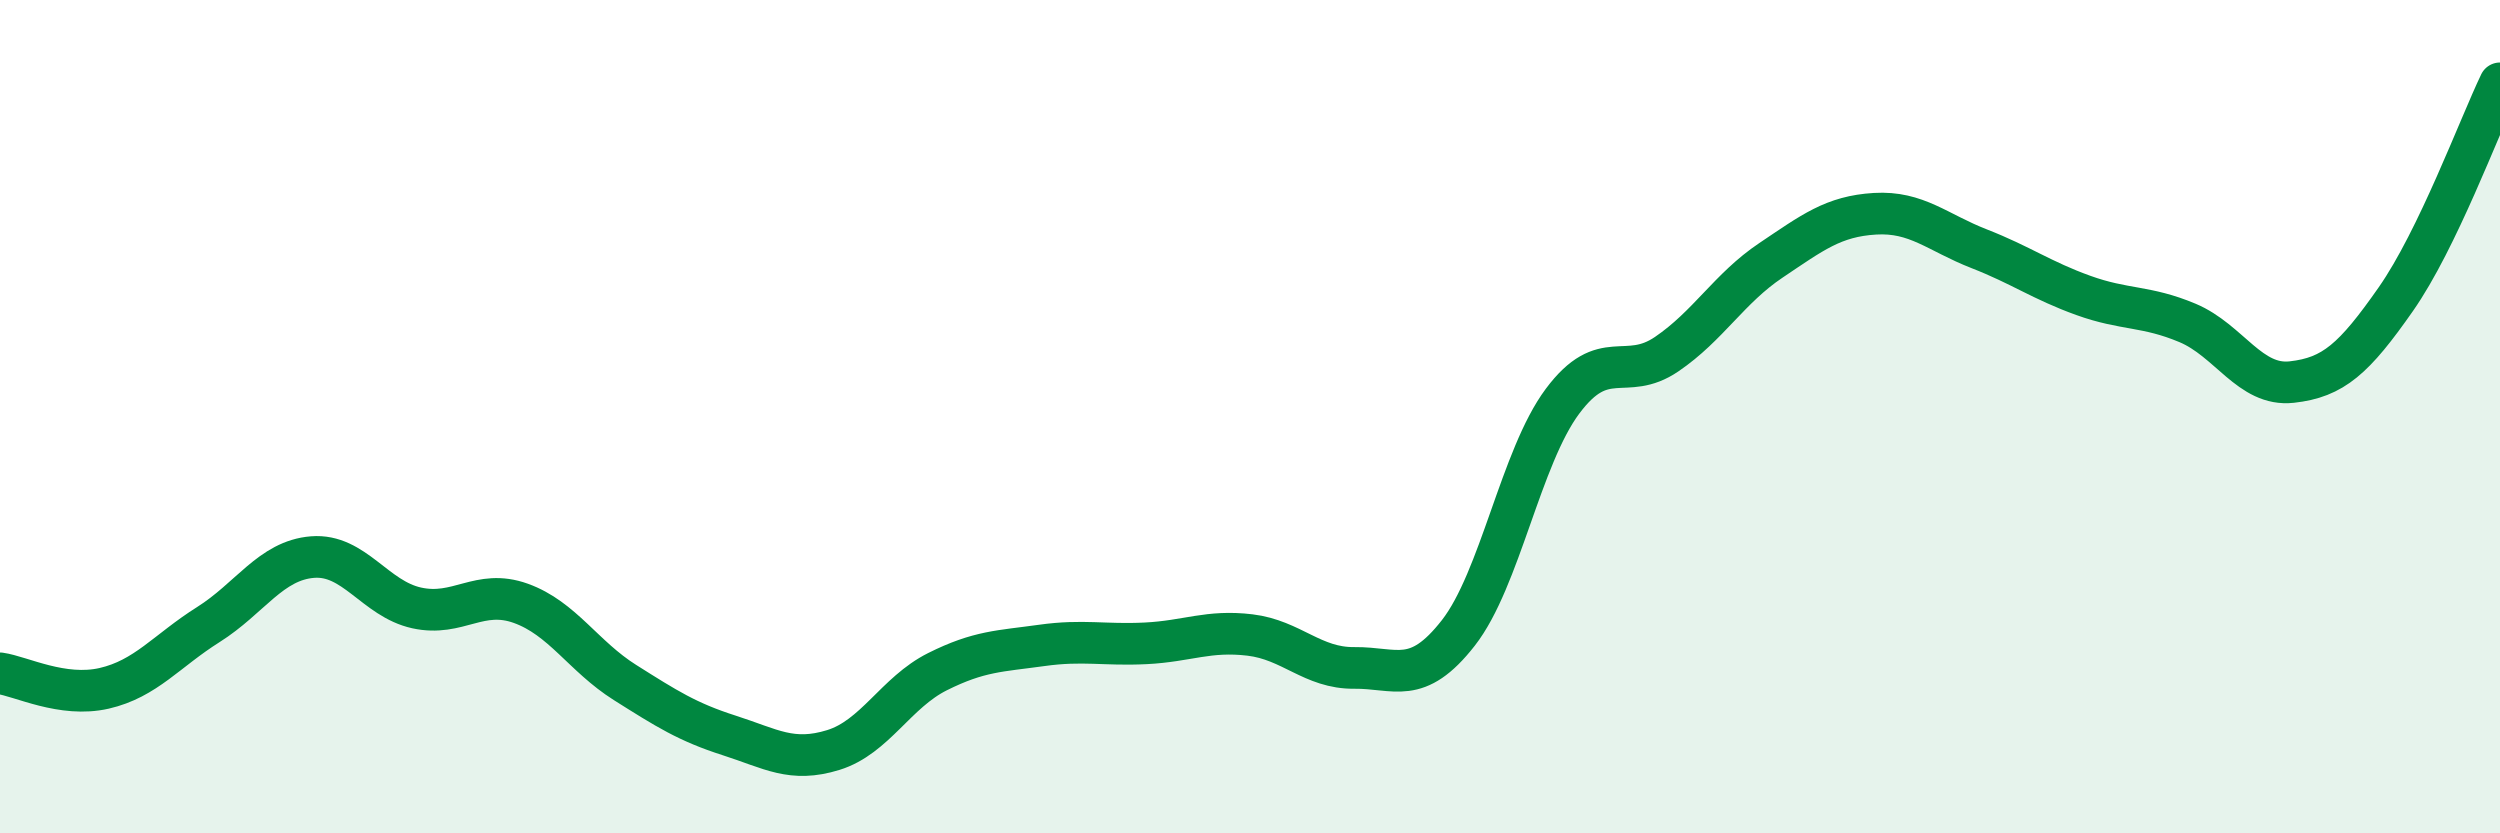
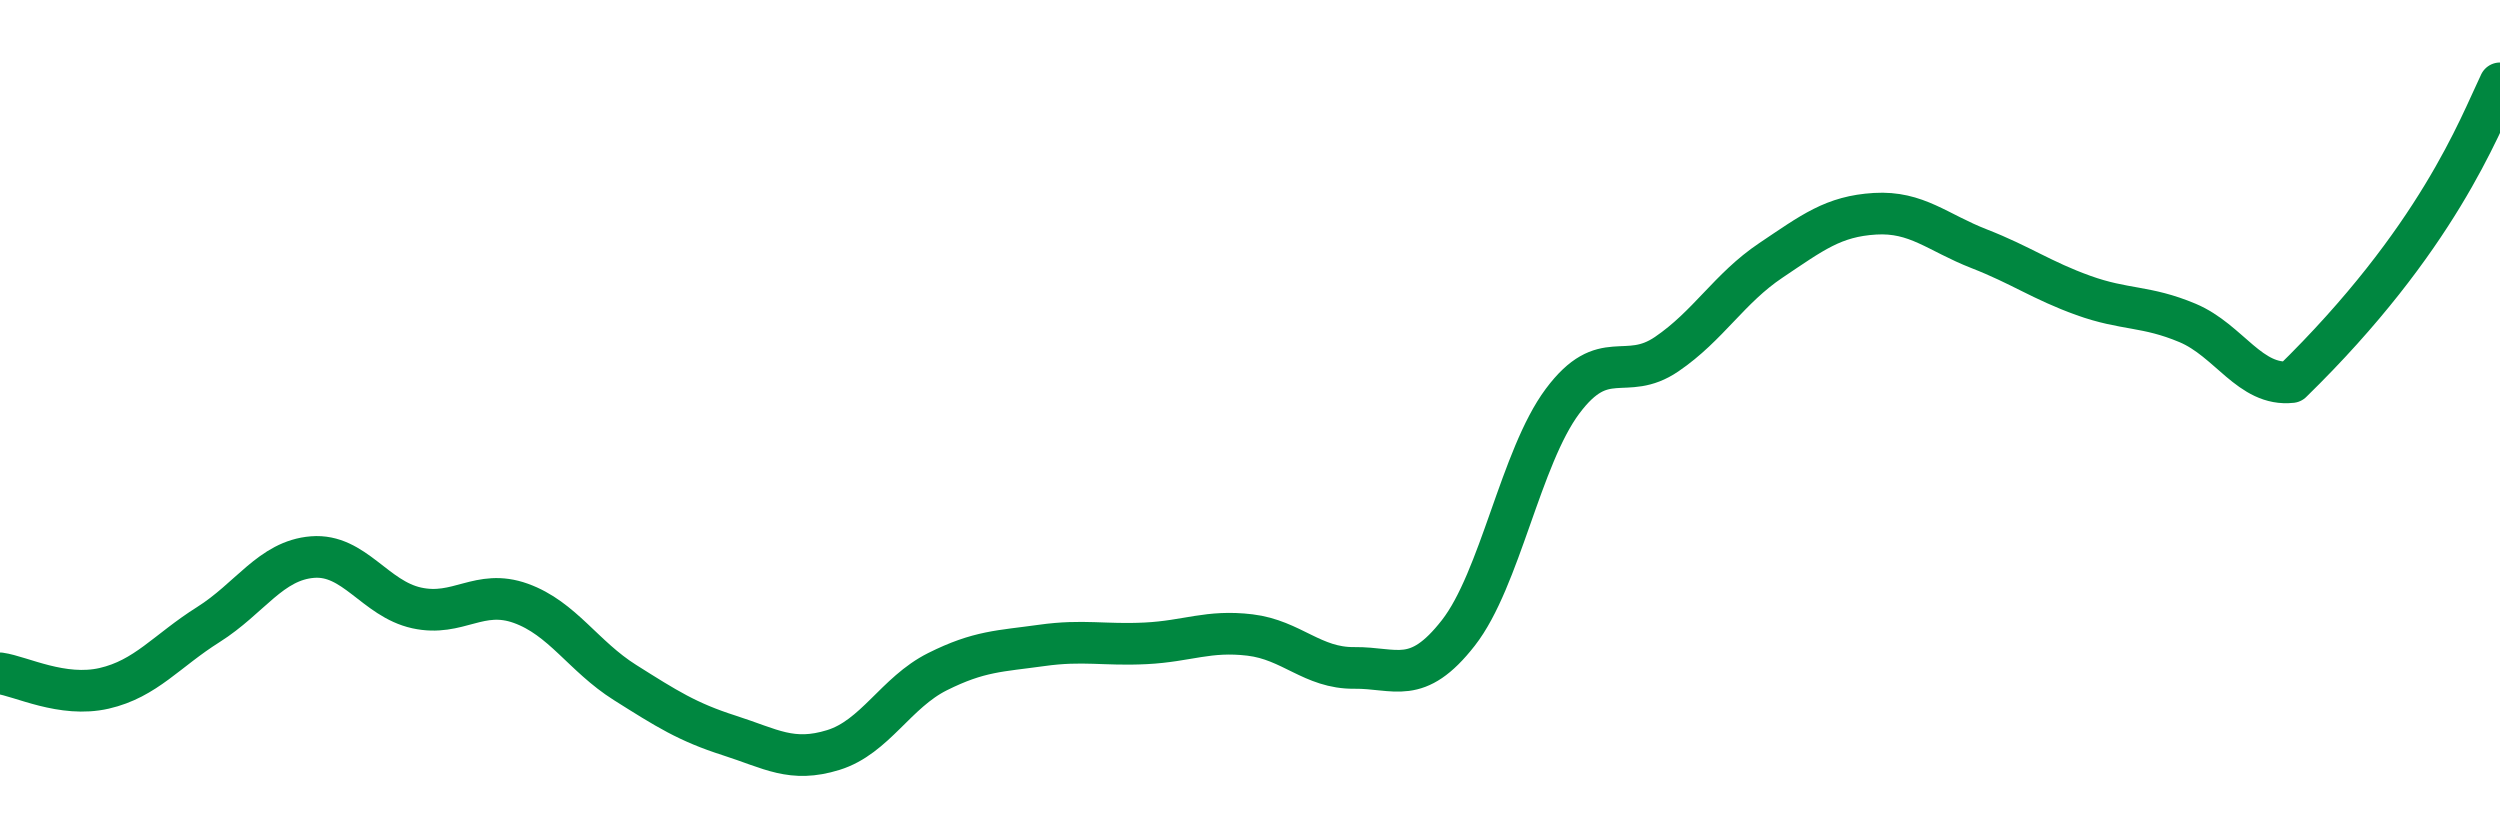
<svg xmlns="http://www.w3.org/2000/svg" width="60" height="20" viewBox="0 0 60 20">
-   <path d="M 0,16.16 C 0.5,16.23 1.5,16.75 2.5,16.52 C 3.5,16.29 4,15.62 5,14.99 C 6,14.36 6.5,13.45 7.5,13.37 C 8.5,13.29 9,14.37 10,14.59 C 11,14.81 11.5,14.12 12.5,14.48 C 13.5,14.84 14,15.75 15,16.38 C 16,17.01 16.5,17.33 17.5,17.65 C 18.5,17.97 19,18.31 20,18 C 21,17.69 21.5,16.62 22.5,16.12 C 23.5,15.62 24,15.63 25,15.49 C 26,15.35 26.5,15.49 27.5,15.44 C 28.5,15.39 29,15.12 30,15.24 C 31,15.36 31.5,16.04 32.5,16.03 C 33.5,16.02 34,16.47 35,15.19 C 36,13.91 36.5,10.97 37.5,9.63 C 38.5,8.29 39,9.18 40,8.5 C 41,7.82 41.5,6.92 42.5,6.25 C 43.5,5.58 44,5.19 45,5.13 C 46,5.07 46.5,5.58 47.5,5.97 C 48.5,6.36 49,6.73 50,7.09 C 51,7.45 51.5,7.33 52.5,7.75 C 53.5,8.17 54,9.28 55,9.17 C 56,9.06 56.5,8.61 57.5,7.18 C 58.5,5.75 59.5,3.04 60,2L60 20L0 20Z" fill="#008740" opacity="0.1" stroke-linecap="round" stroke-linejoin="round" />
-   <path d="M 0,16.16 C 0.5,16.23 1.5,16.75 2.5,16.52 C 3.5,16.29 4,15.62 5,14.99 C 6,14.36 6.5,13.45 7.5,13.37 C 8.5,13.29 9,14.37 10,14.59 C 11,14.81 11.5,14.12 12.5,14.48 C 13.5,14.84 14,15.75 15,16.38 C 16,17.01 16.5,17.33 17.5,17.65 C 18.5,17.97 19,18.31 20,18 C 21,17.69 21.5,16.62 22.5,16.12 C 23.5,15.62 24,15.63 25,15.49 C 26,15.35 26.5,15.49 27.5,15.44 C 28.5,15.39 29,15.12 30,15.24 C 31,15.36 31.5,16.04 32.5,16.03 C 33.5,16.02 34,16.47 35,15.19 C 36,13.91 36.5,10.97 37.5,9.63 C 38.5,8.29 39,9.18 40,8.5 C 41,7.82 41.5,6.92 42.5,6.25 C 43.5,5.58 44,5.19 45,5.13 C 46,5.07 46.5,5.58 47.5,5.97 C 48.5,6.36 49,6.73 50,7.09 C 51,7.45 51.5,7.33 52.5,7.75 C 53.5,8.17 54,9.28 55,9.17 C 56,9.06 56.5,8.61 57.5,7.18 C 58.5,5.75 59.5,3.04 60,2" stroke="#008740" stroke-width="1" fill="none" stroke-linecap="round" stroke-linejoin="round" />
+   <path d="M 0,16.16 C 0.5,16.23 1.5,16.75 2.5,16.52 C 3.5,16.29 4,15.62 5,14.99 C 6,14.36 6.5,13.45 7.5,13.37 C 8.5,13.29 9,14.37 10,14.59 C 11,14.81 11.5,14.12 12.5,14.48 C 13.5,14.84 14,15.75 15,16.38 C 16,17.01 16.5,17.33 17.5,17.65 C 18.5,17.97 19,18.31 20,18 C 21,17.69 21.5,16.62 22.5,16.12 C 23.5,15.62 24,15.63 25,15.49 C 26,15.35 26.5,15.49 27.5,15.44 C 28.5,15.39 29,15.12 30,15.24 C 31,15.36 31.5,16.04 32.5,16.03 C 33.5,16.02 34,16.47 35,15.19 C 36,13.91 36.5,10.97 37.5,9.63 C 38.5,8.29 39,9.18 40,8.5 C 41,7.82 41.5,6.92 42.5,6.25 C 43.5,5.58 44,5.19 45,5.13 C 46,5.07 46.5,5.58 47.5,5.97 C 48.5,6.36 49,6.73 50,7.09 C 51,7.45 51.5,7.33 52.5,7.75 C 53.5,8.17 54,9.28 55,9.17 C 58.5,5.75 59.5,3.04 60,2" stroke="#008740" stroke-width="1" fill="none" stroke-linecap="round" stroke-linejoin="round" />
</svg>